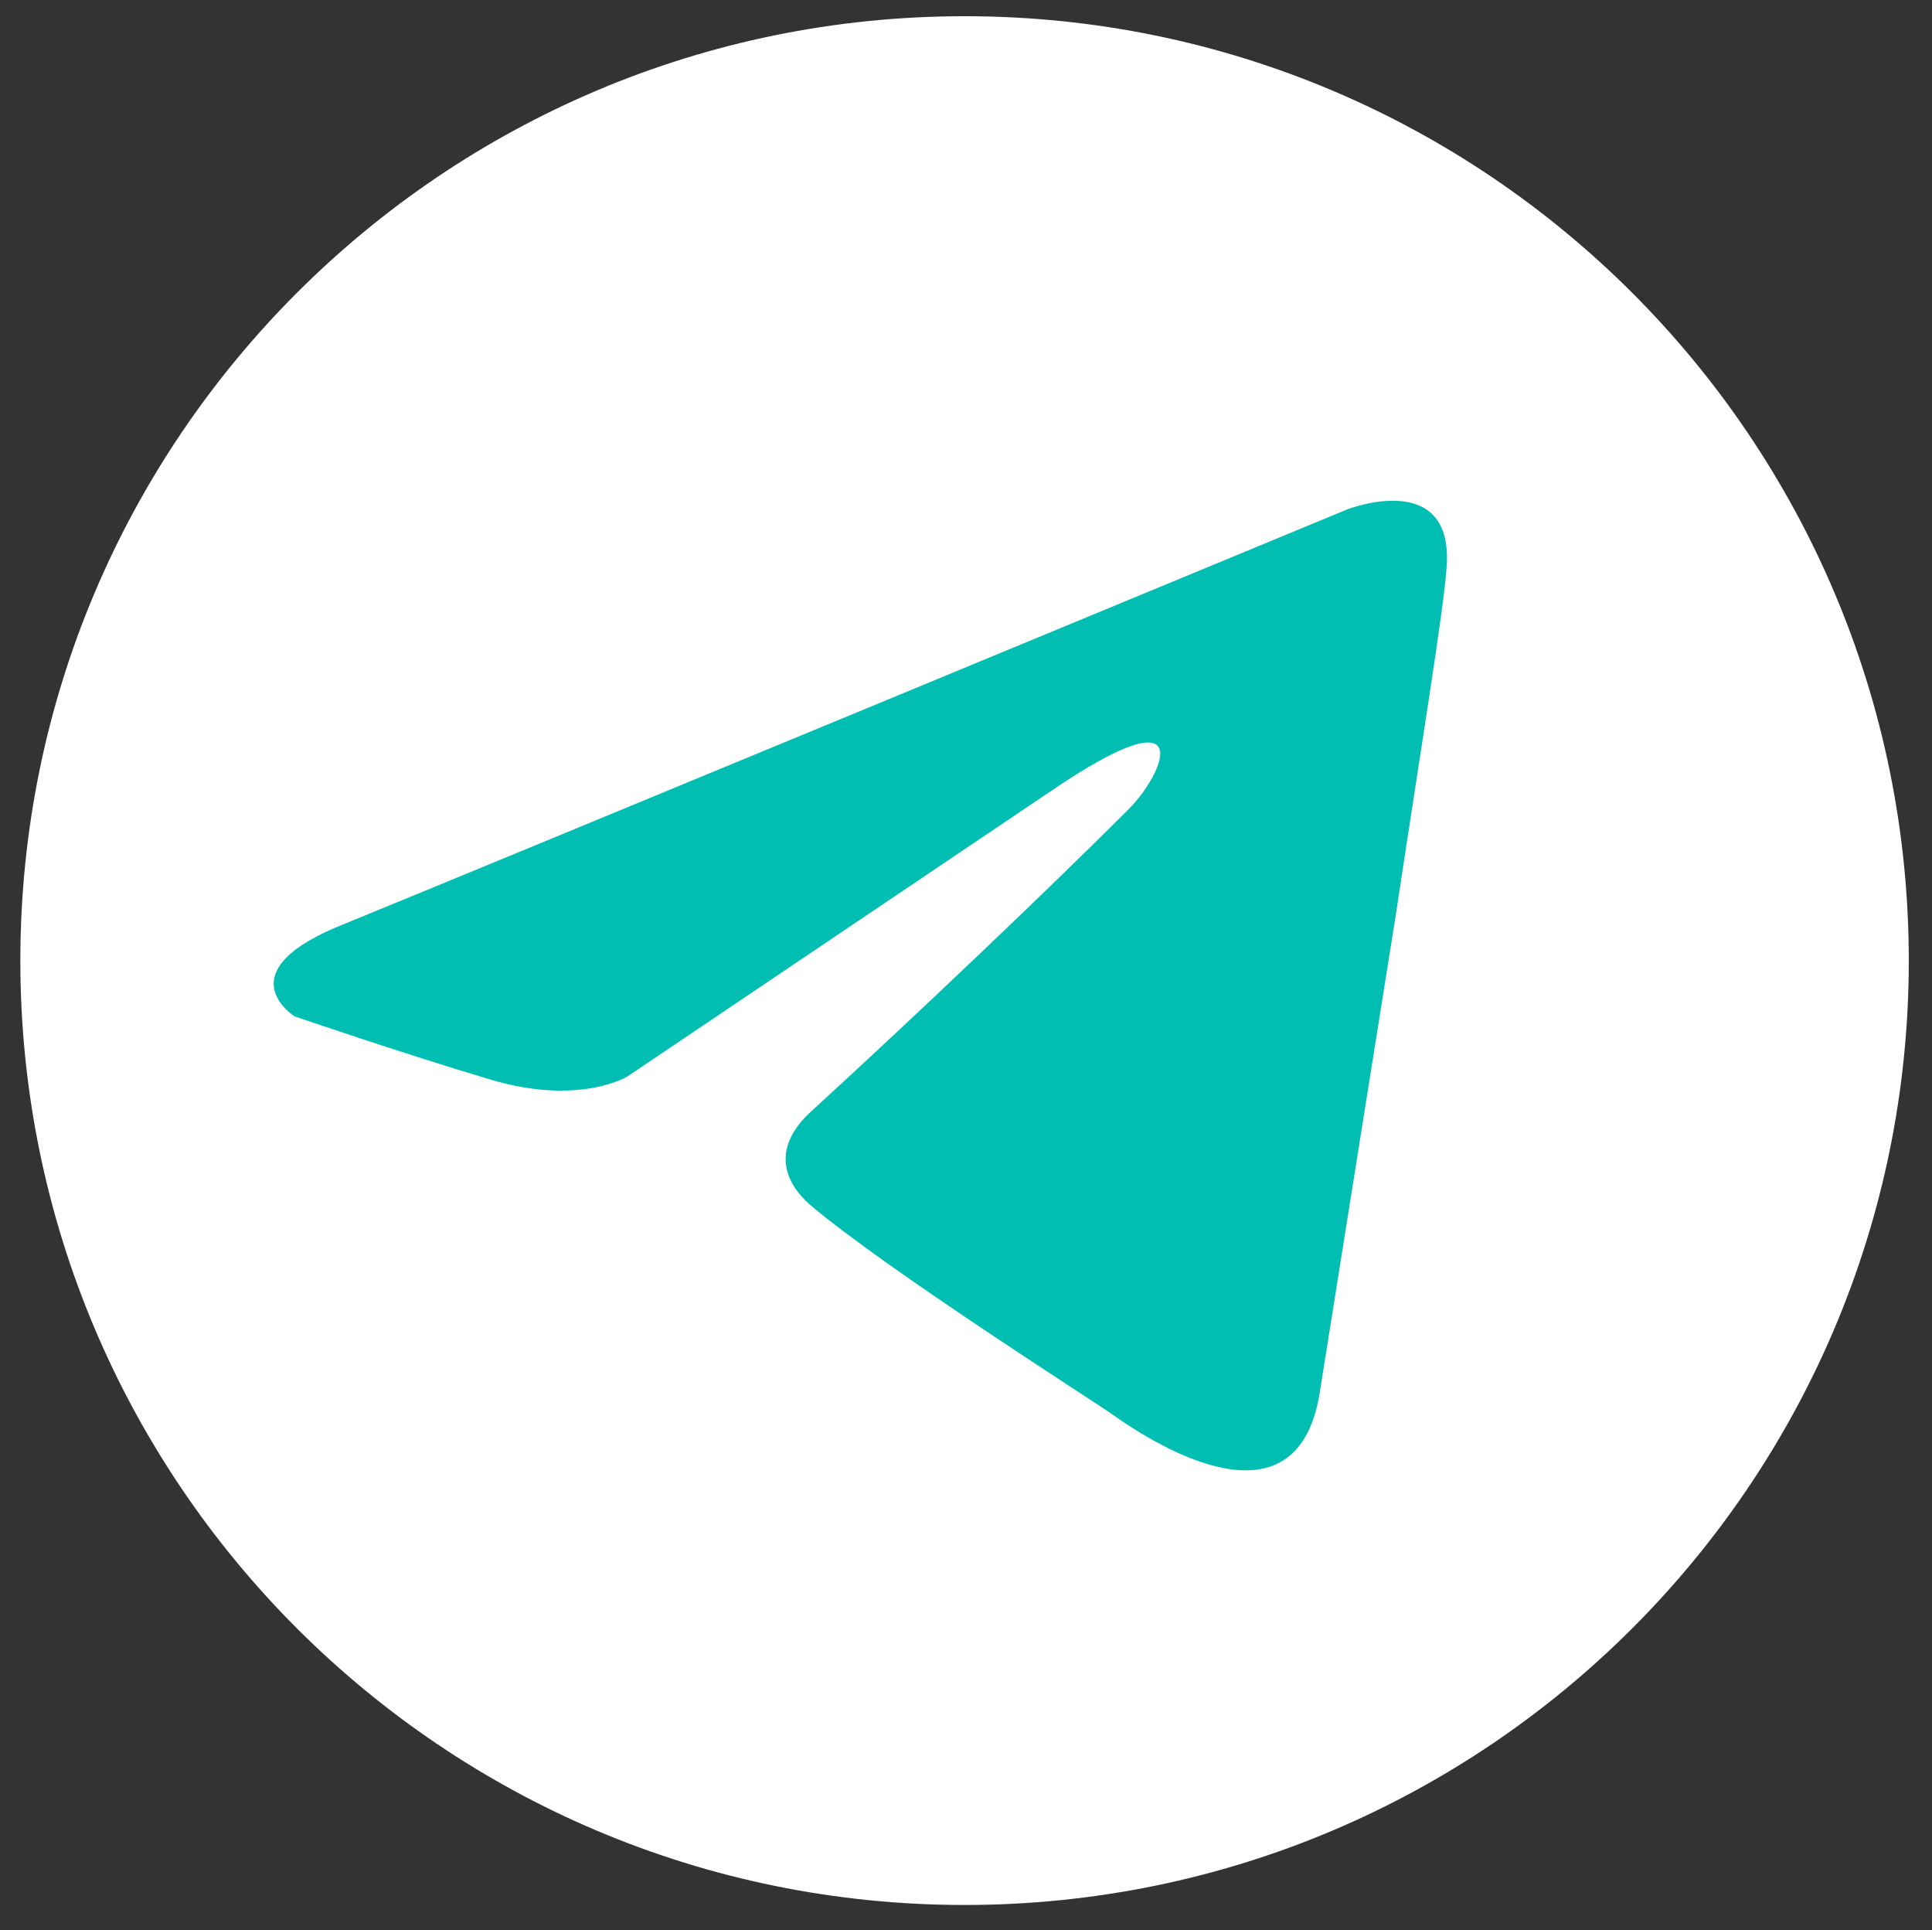
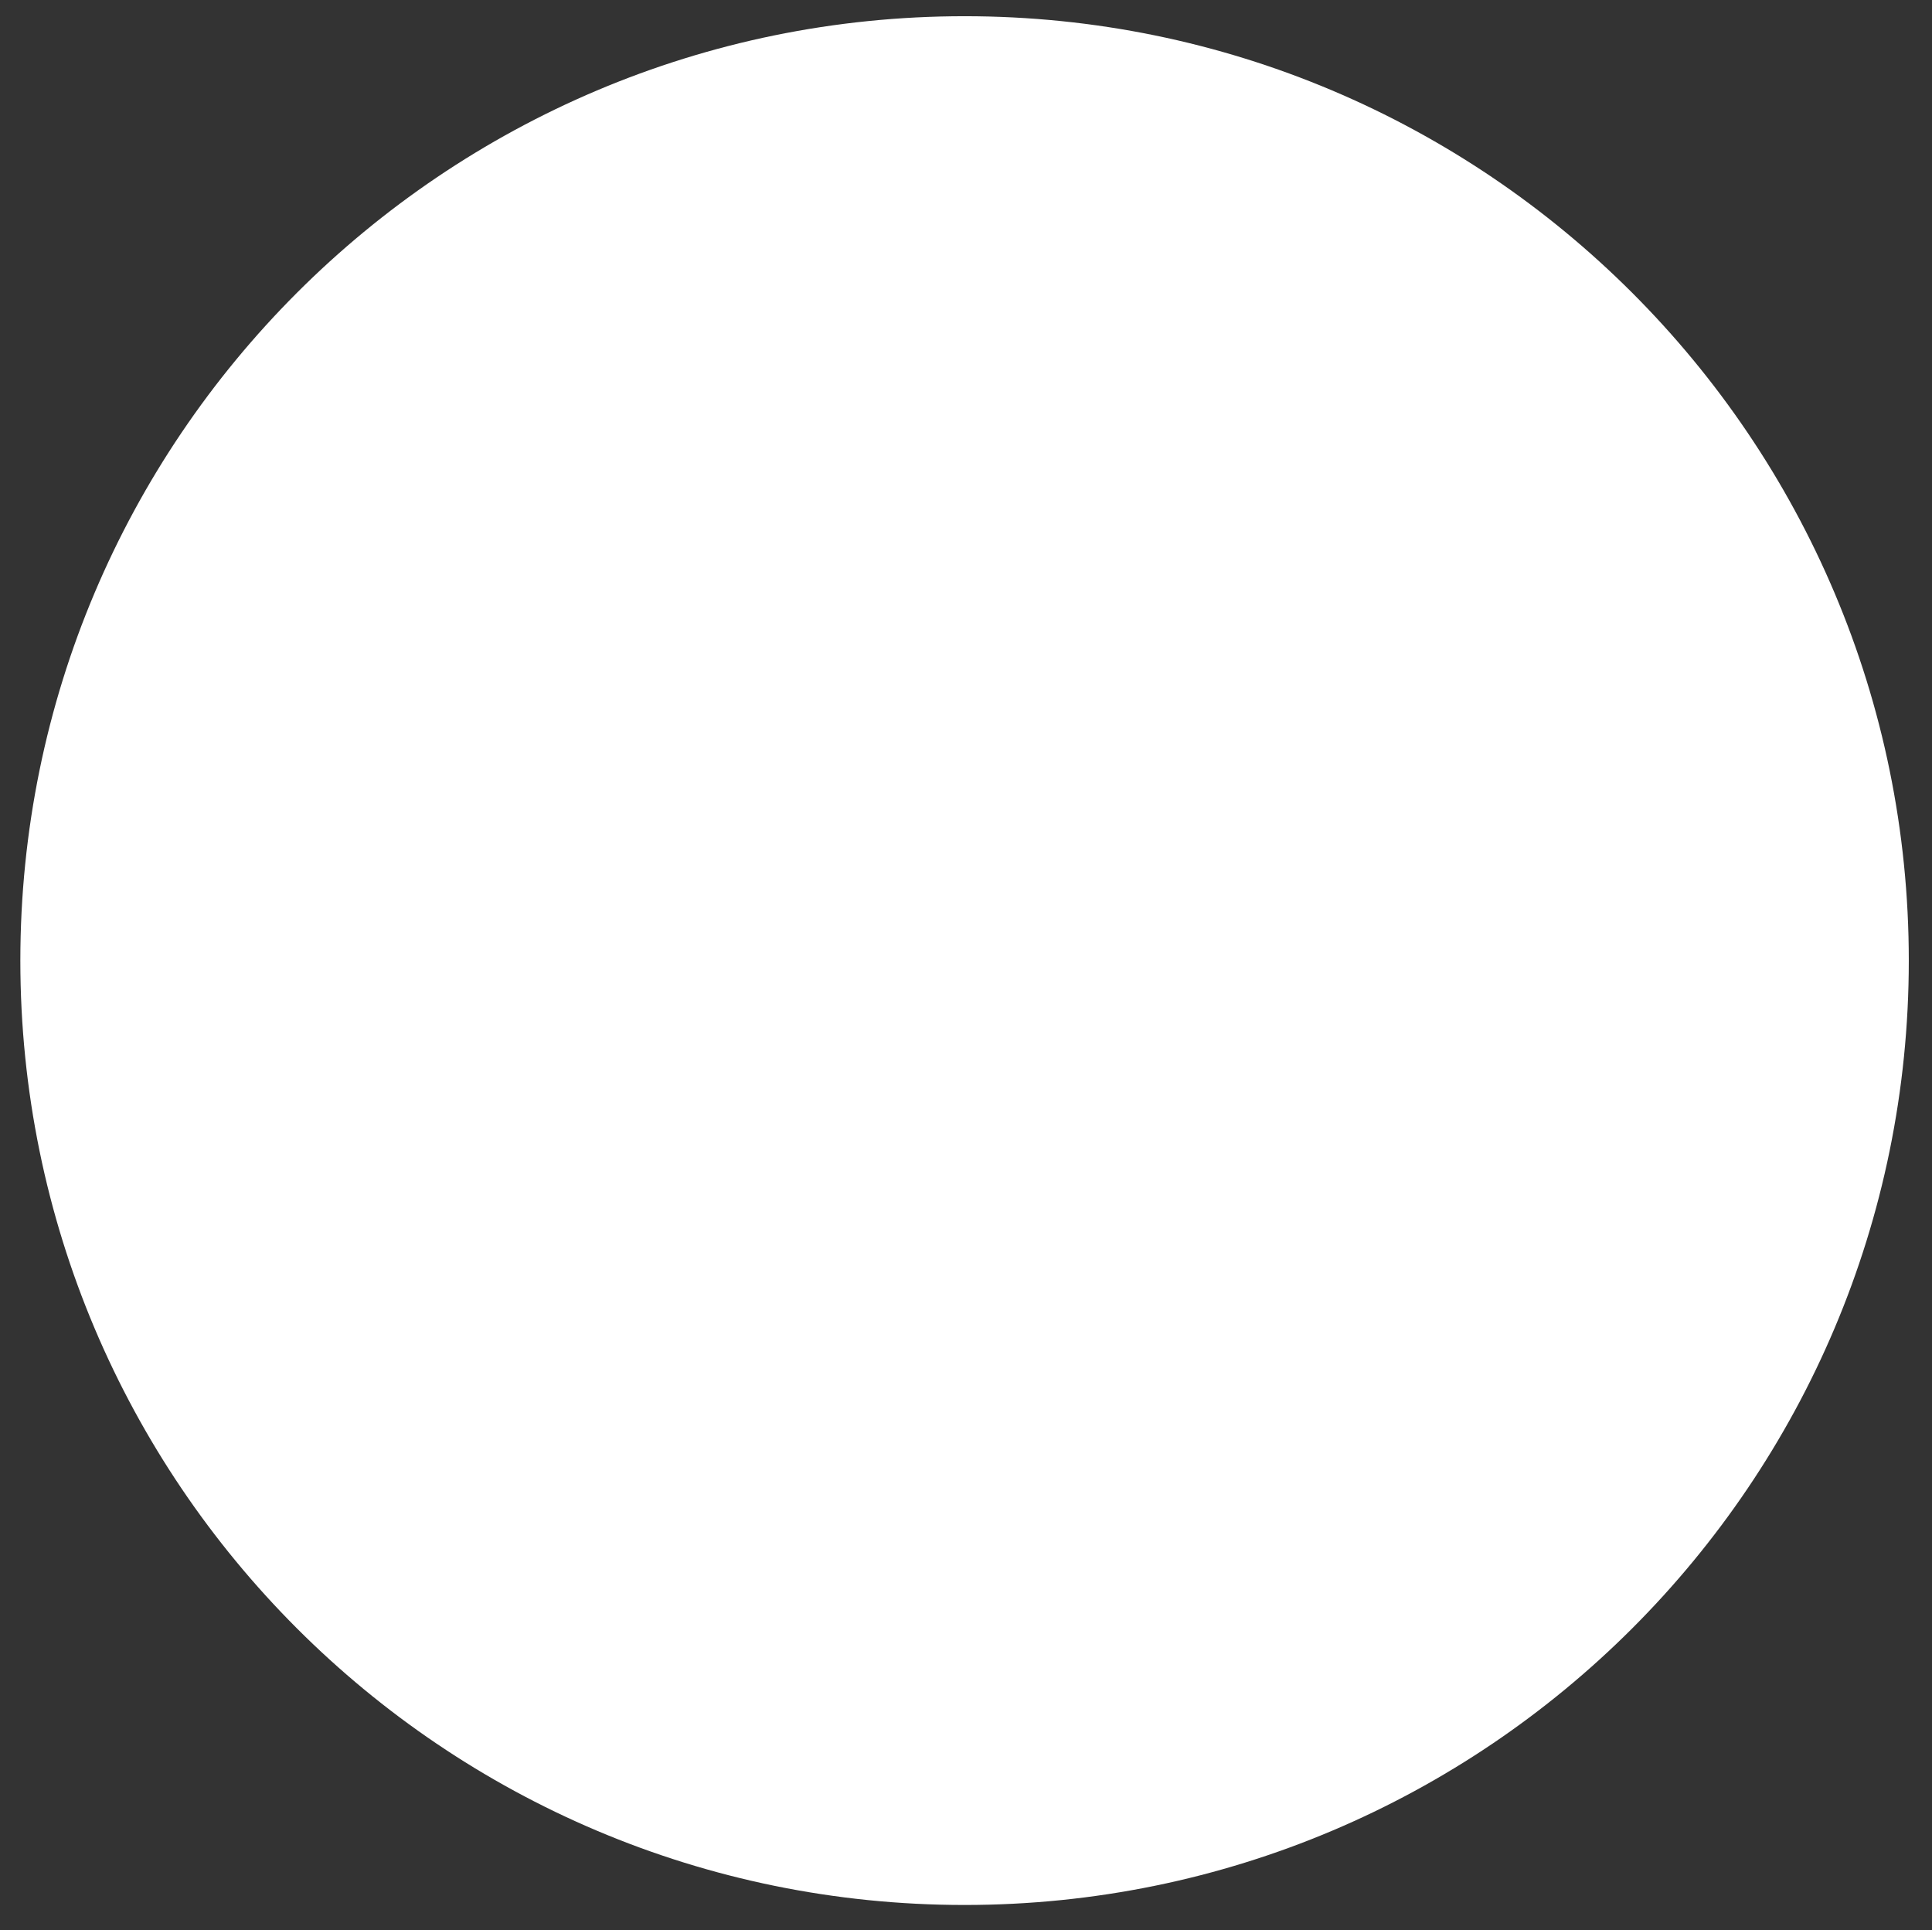
<svg xmlns="http://www.w3.org/2000/svg" version="1.1" id="Слой_1" x="0px" y="0px" viewBox="0 0 121.56 121.43" style="enable-background:new 0 0 121.56 121.43;" xml:space="preserve">
  <rect x="0" y="0" width="121.56" height="121.43" fill="#333333" stroke="none" />
  <style type="text/css"> .st0{fill:#FFFFFF;} .st1{fill:#00BFB2;} </style>
  <g>
-     <path class="st0" d="M1.28,60.43c0,32.81,26.6,59.41,59.41,59.41c32.81,0,59.41-26.6,59.41-59.41c0-32.81-26.6-59.41-59.41-59.41 C27.88,1.02,1.28,27.62,1.28,60.43z" />
+     <path class="st0" d="M1.28,60.43c0,32.81,26.6,59.41,59.41,59.41c32.81,0,59.41-26.6,59.41-59.41c0-32.81-26.6-59.41-59.41-59.41 C27.88,1.02,1.28,27.62,1.28,60.43" />
    <g>
-       <path class="st1" d="M84.78,32.04c-9.74,4.03-51.5,21.33-63.03,26.05c-7.74,3.02-3.21,5.85-3.21,5.85s6.61,2.27,12.27,3.96 c5.66,1.7,8.68-0.19,8.68-0.19L66.1,49.78c9.44-6.42,7.17-1.13,4.91,1.13c-4.91,4.91-13.02,12.64-19.82,18.87 c-3.02,2.64-1.51,4.91-0.19,6.04c4.91,4.15,18.31,12.64,19.06,13.21c3.99,2.82,11.83,6.88,13.02-1.7l4.72-29.63 c1.51-10,3.02-19.25,3.21-21.89C91.57,29.4,84.78,32.04,84.78,32.04z" />
-     </g>
+       </g>
  </g>
</svg>